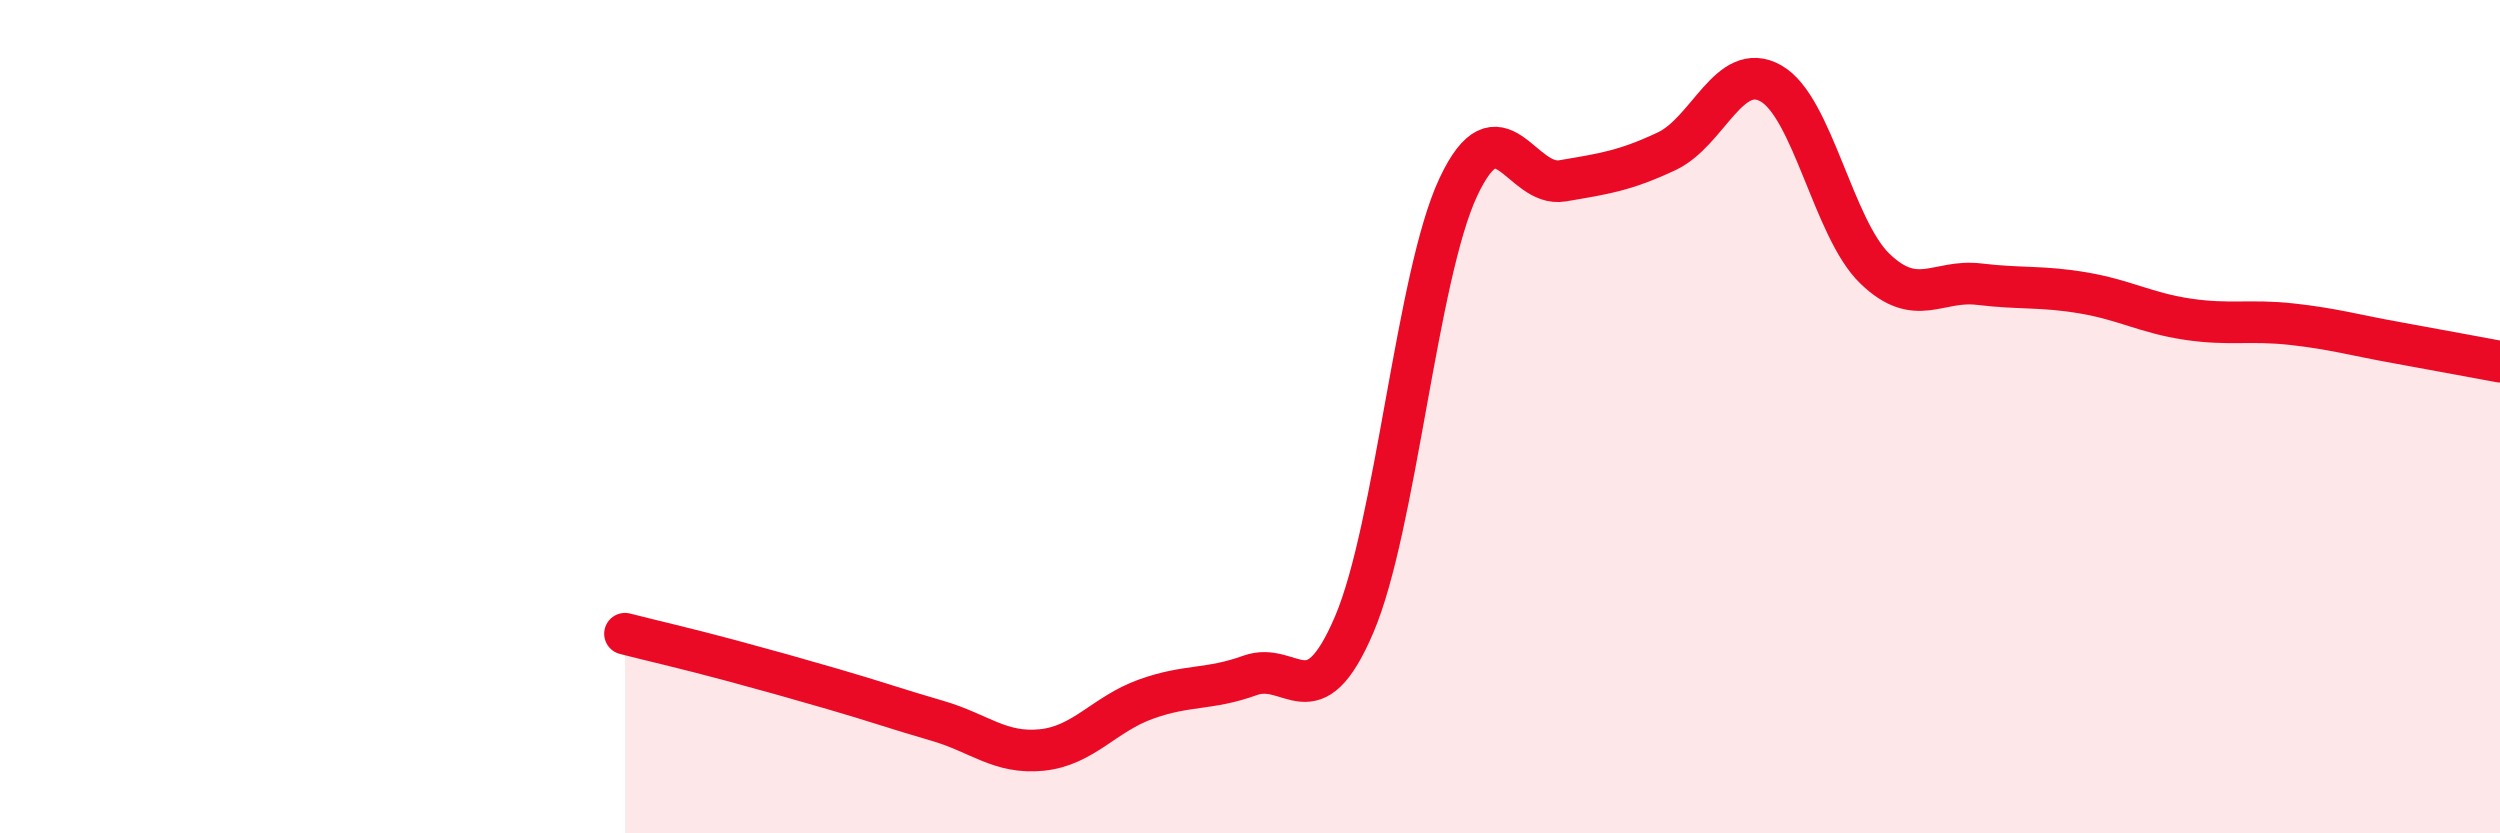
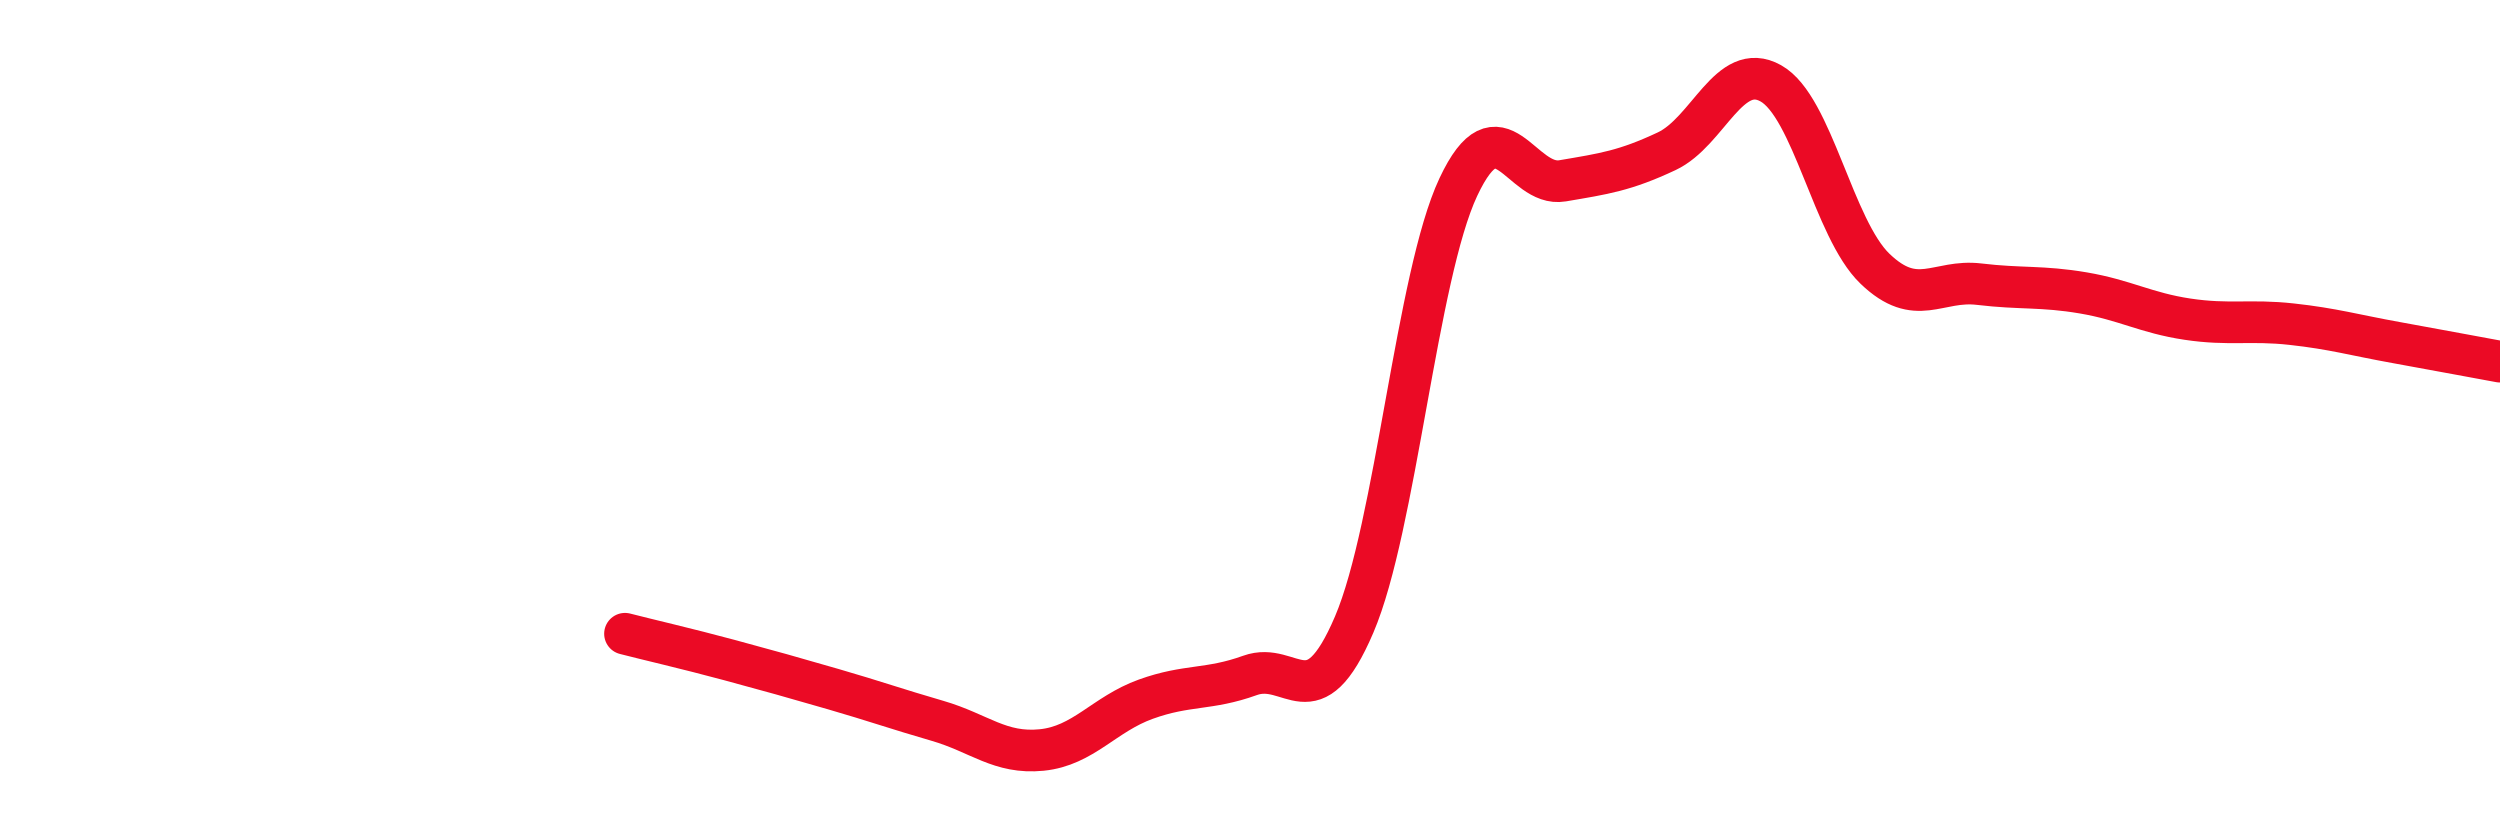
<svg xmlns="http://www.w3.org/2000/svg" width="60" height="20" viewBox="0 0 60 20">
-   <path d="M 15,15.21 C 15.5,15.34 16.5,15.57 17.5,15.84 C 18.5,16.11 19,16.25 20,16.54 C 21,16.83 21.5,17.01 22.5,17.3 C 23.5,17.59 24,18.1 25,18 C 26,17.9 26.5,17.14 27.5,16.78 C 28.5,16.42 29,16.57 30,16.21 C 31,15.85 31.5,17.33 32.5,14.99 C 33.5,12.65 34,6.62 35,4.49 C 36,2.36 36.5,4.51 37.5,4.34 C 38.5,4.17 39,4.1 40,3.63 C 41,3.16 41.5,1.44 42.5,2 C 43.5,2.56 44,5.49 45,6.45 C 46,7.41 46.5,6.7 47.5,6.82 C 48.5,6.94 49,6.86 50,7.03 C 51,7.2 51.5,7.51 52.5,7.66 C 53.5,7.81 54,7.67 55,7.78 C 56,7.89 56.5,8.04 57.5,8.22 C 58.5,8.4 59.5,8.59 60,8.68L60 20L15 20Z" fill="#EB0A25" opacity="0.1" stroke-linecap="round" stroke-linejoin="round" />
  <path d="M 15,15.21 C 15.5,15.34 16.5,15.57 17.5,15.84 C 18.5,16.11 19,16.25 20,16.54 C 21,16.83 21.5,17.01 22.5,17.3 C 23.5,17.59 24,18.1 25,18 C 26,17.9 26.5,17.14 27.5,16.78 C 28.5,16.42 29,16.57 30,16.21 C 31,15.85 31.5,17.33 32.5,14.99 C 33.5,12.65 34,6.62 35,4.49 C 36,2.36 36.5,4.51 37.5,4.34 C 38.5,4.17 39,4.1 40,3.63 C 41,3.16 41.5,1.44 42.5,2 C 43.5,2.56 44,5.49 45,6.45 C 46,7.41 46.5,6.7 47.5,6.82 C 48.5,6.94 49,6.86 50,7.03 C 51,7.2 51.5,7.51 52.5,7.66 C 53.5,7.81 54,7.67 55,7.78 C 56,7.89 56.5,8.04 57.5,8.22 C 58.5,8.4 59.5,8.59 60,8.68" stroke="#EB0A25" stroke-width="1" fill="none" stroke-linecap="round" stroke-linejoin="round" />
</svg>